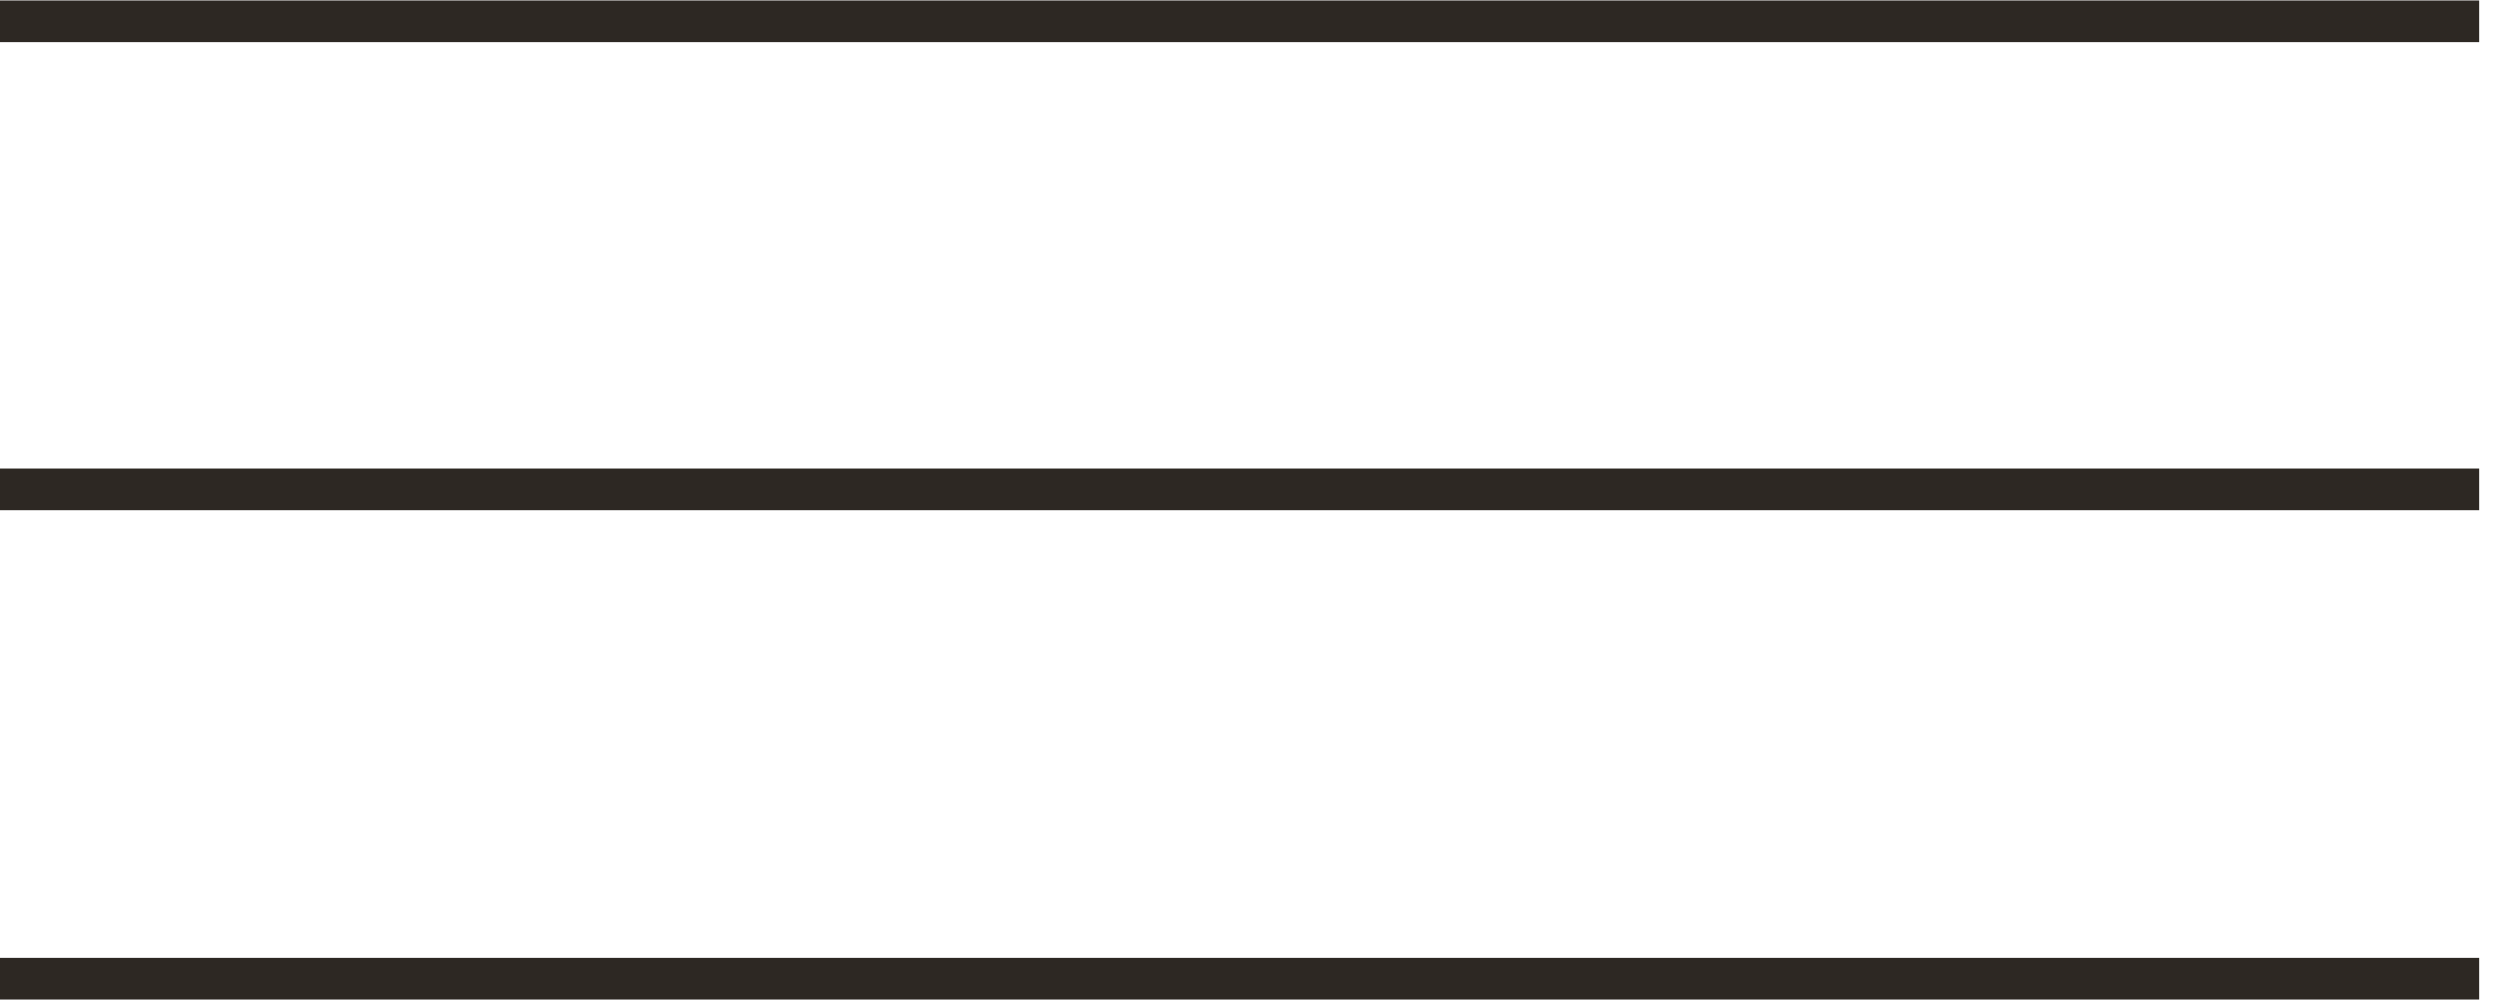
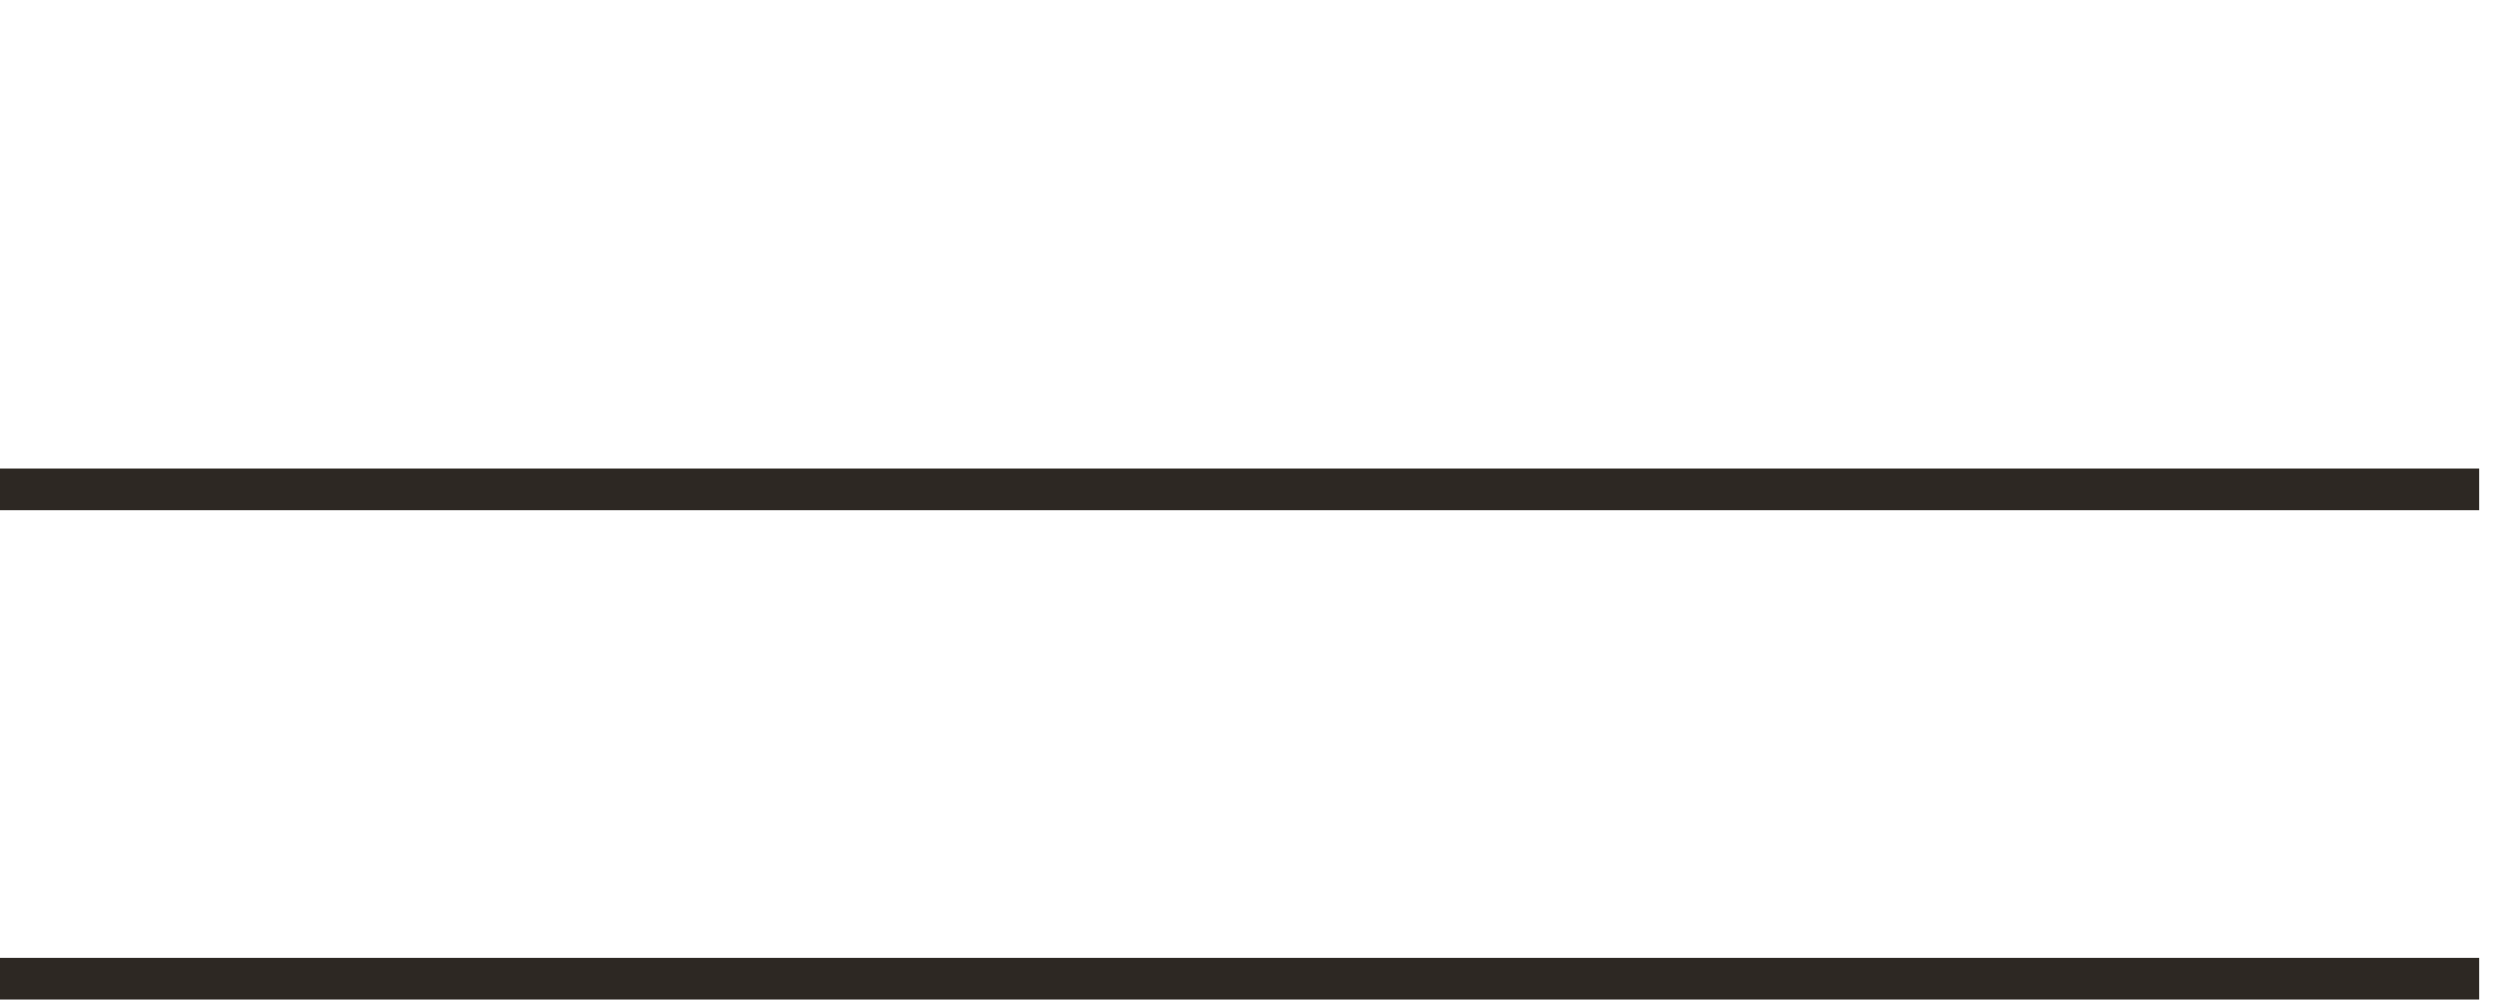
<svg xmlns="http://www.w3.org/2000/svg" width="60px" height="24px" viewBox="0 0 60 24" version="1.1">
  <title>Group 2</title>
  <g id="Symbole" stroke="none" stroke-width="1" fill="none" fill-rule="evenodd">
    <g id="Header/Closed" transform="translate(-1505, -59)" stroke="#2D2823">
      <g id="Group-2" transform="translate(1505, 59)">
        <path d="M0,23.489 C0,23.489 19.833,23.489 59.5,23.489" id="Path-4" />
-         <path d="M0,0.511 C0,0.511 19.833,0.511 59.5,0.511" id="Path-4-Copy" />
        <path d="M0,11.745 C0,11.745 19.833,11.745 59.5,11.745" id="Path-4-Copy-2" />
      </g>
    </g>
  </g>
</svg>